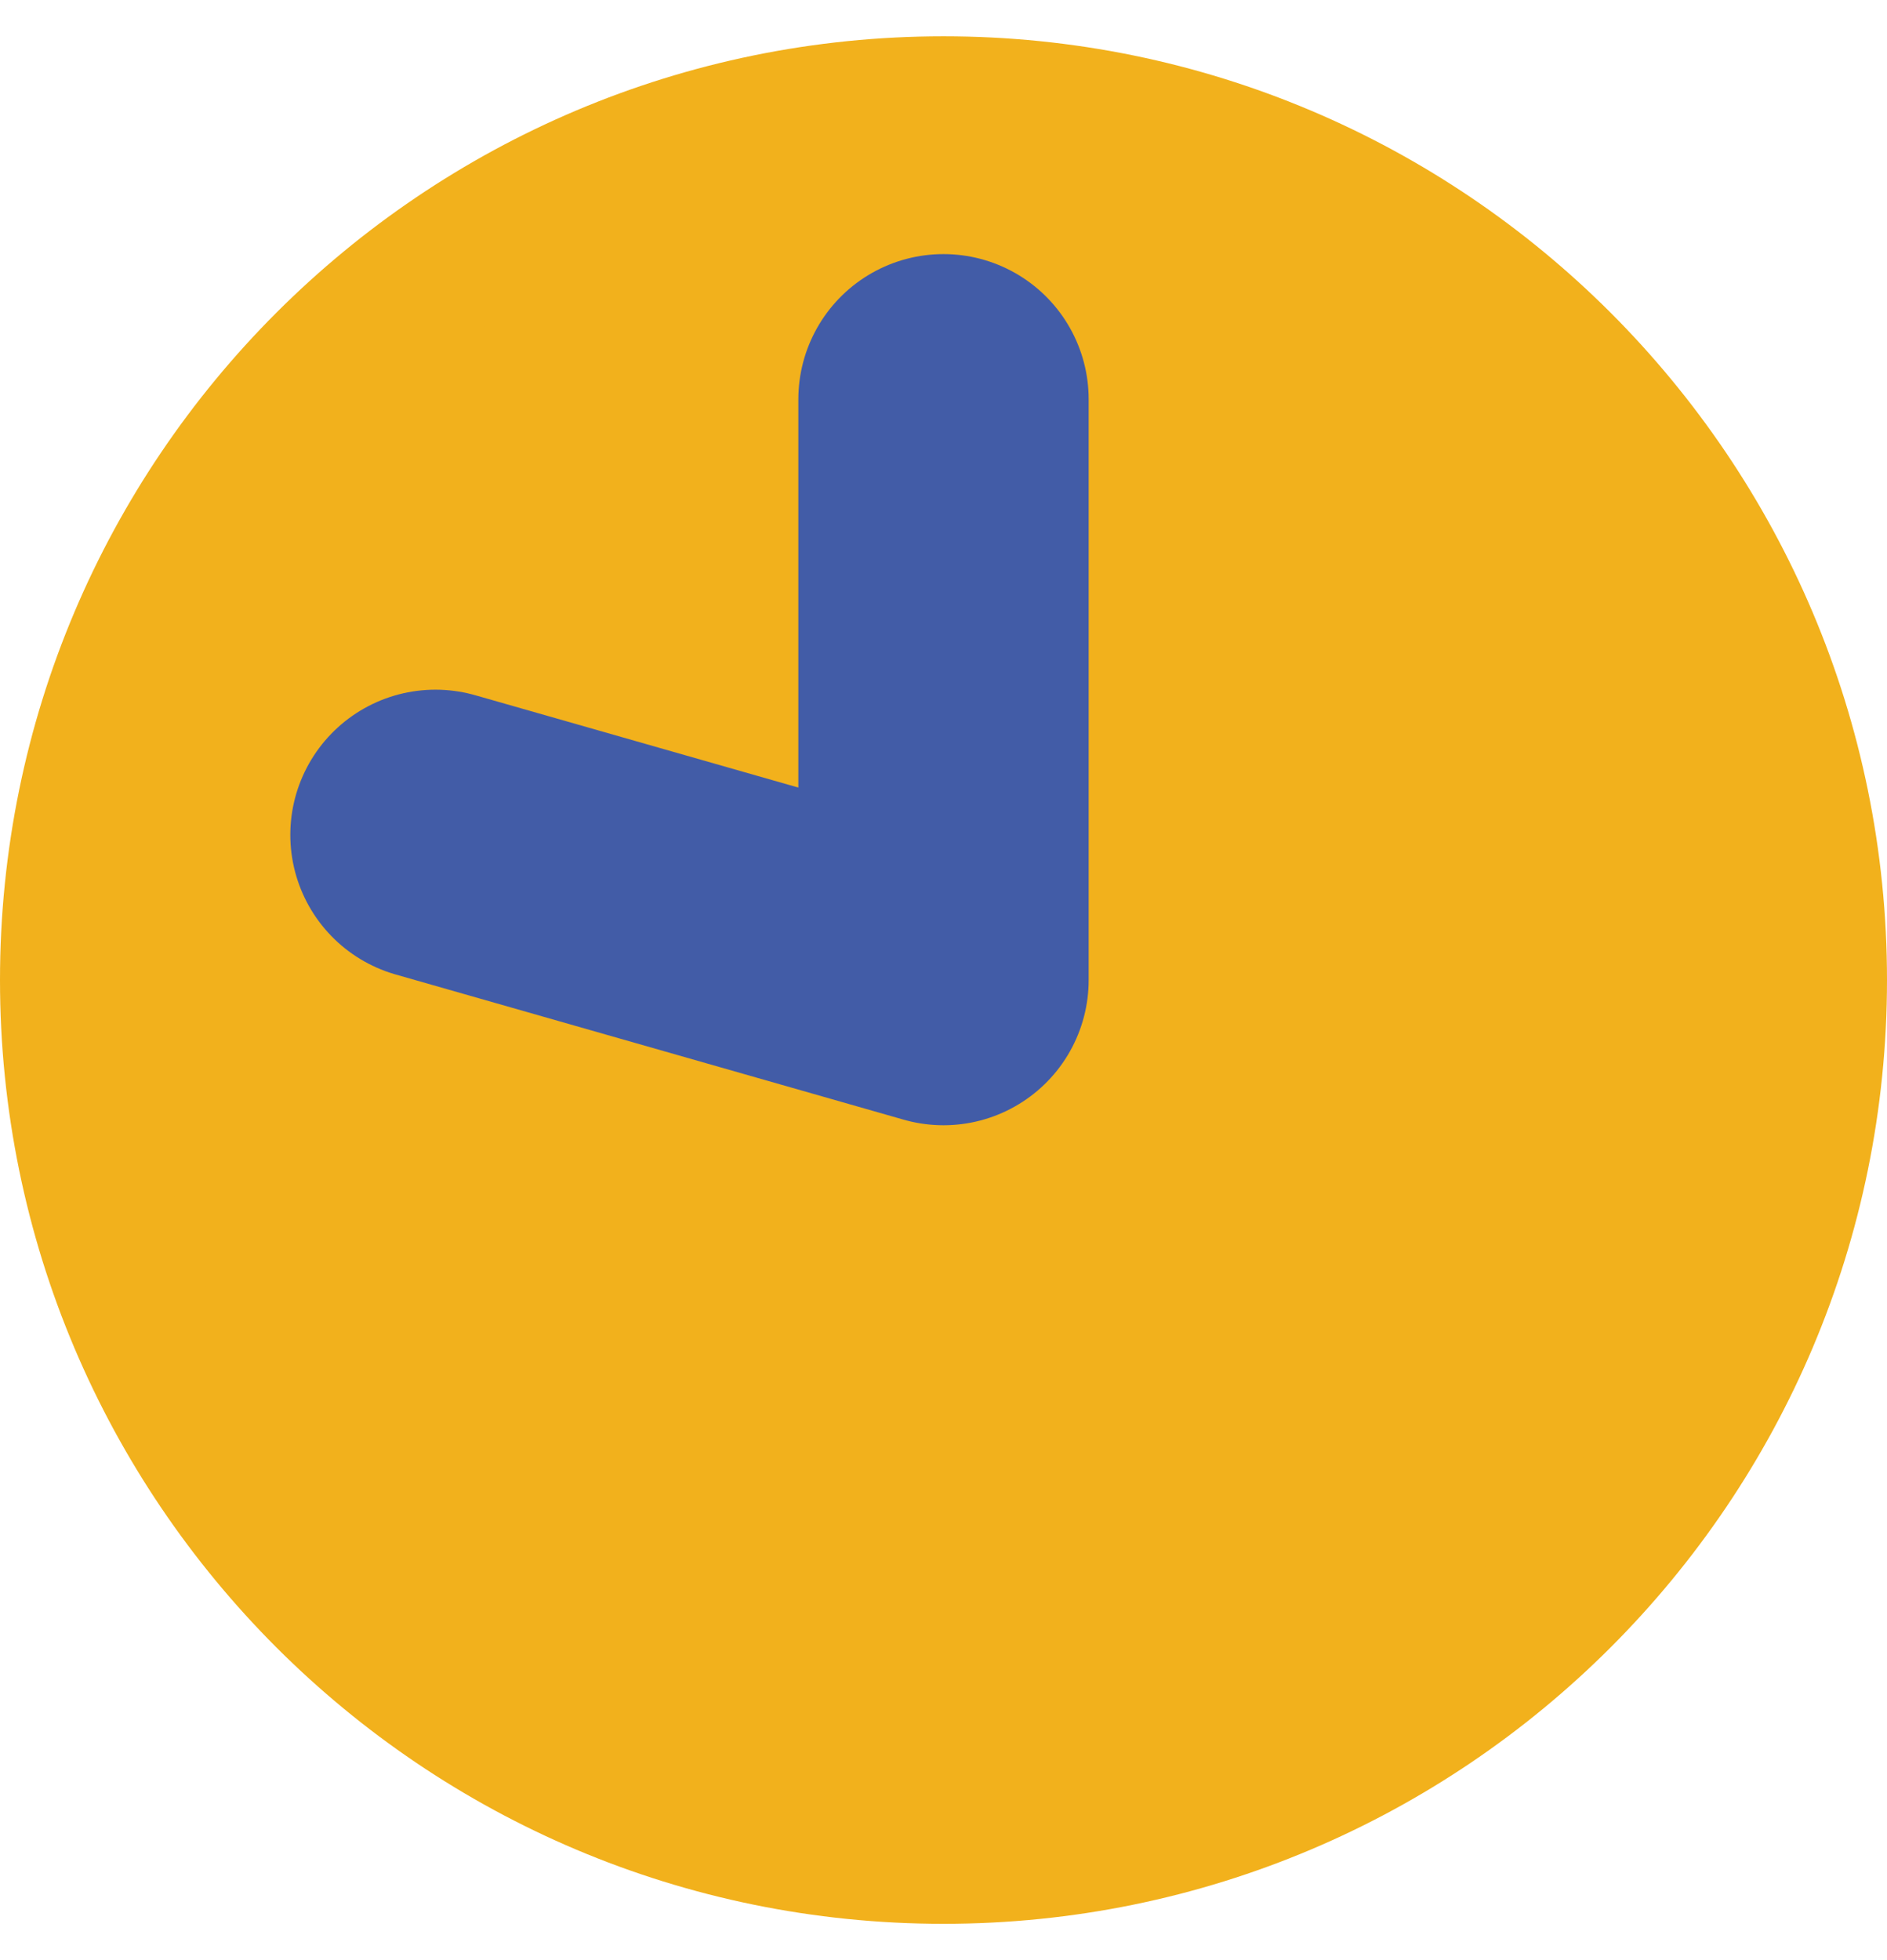
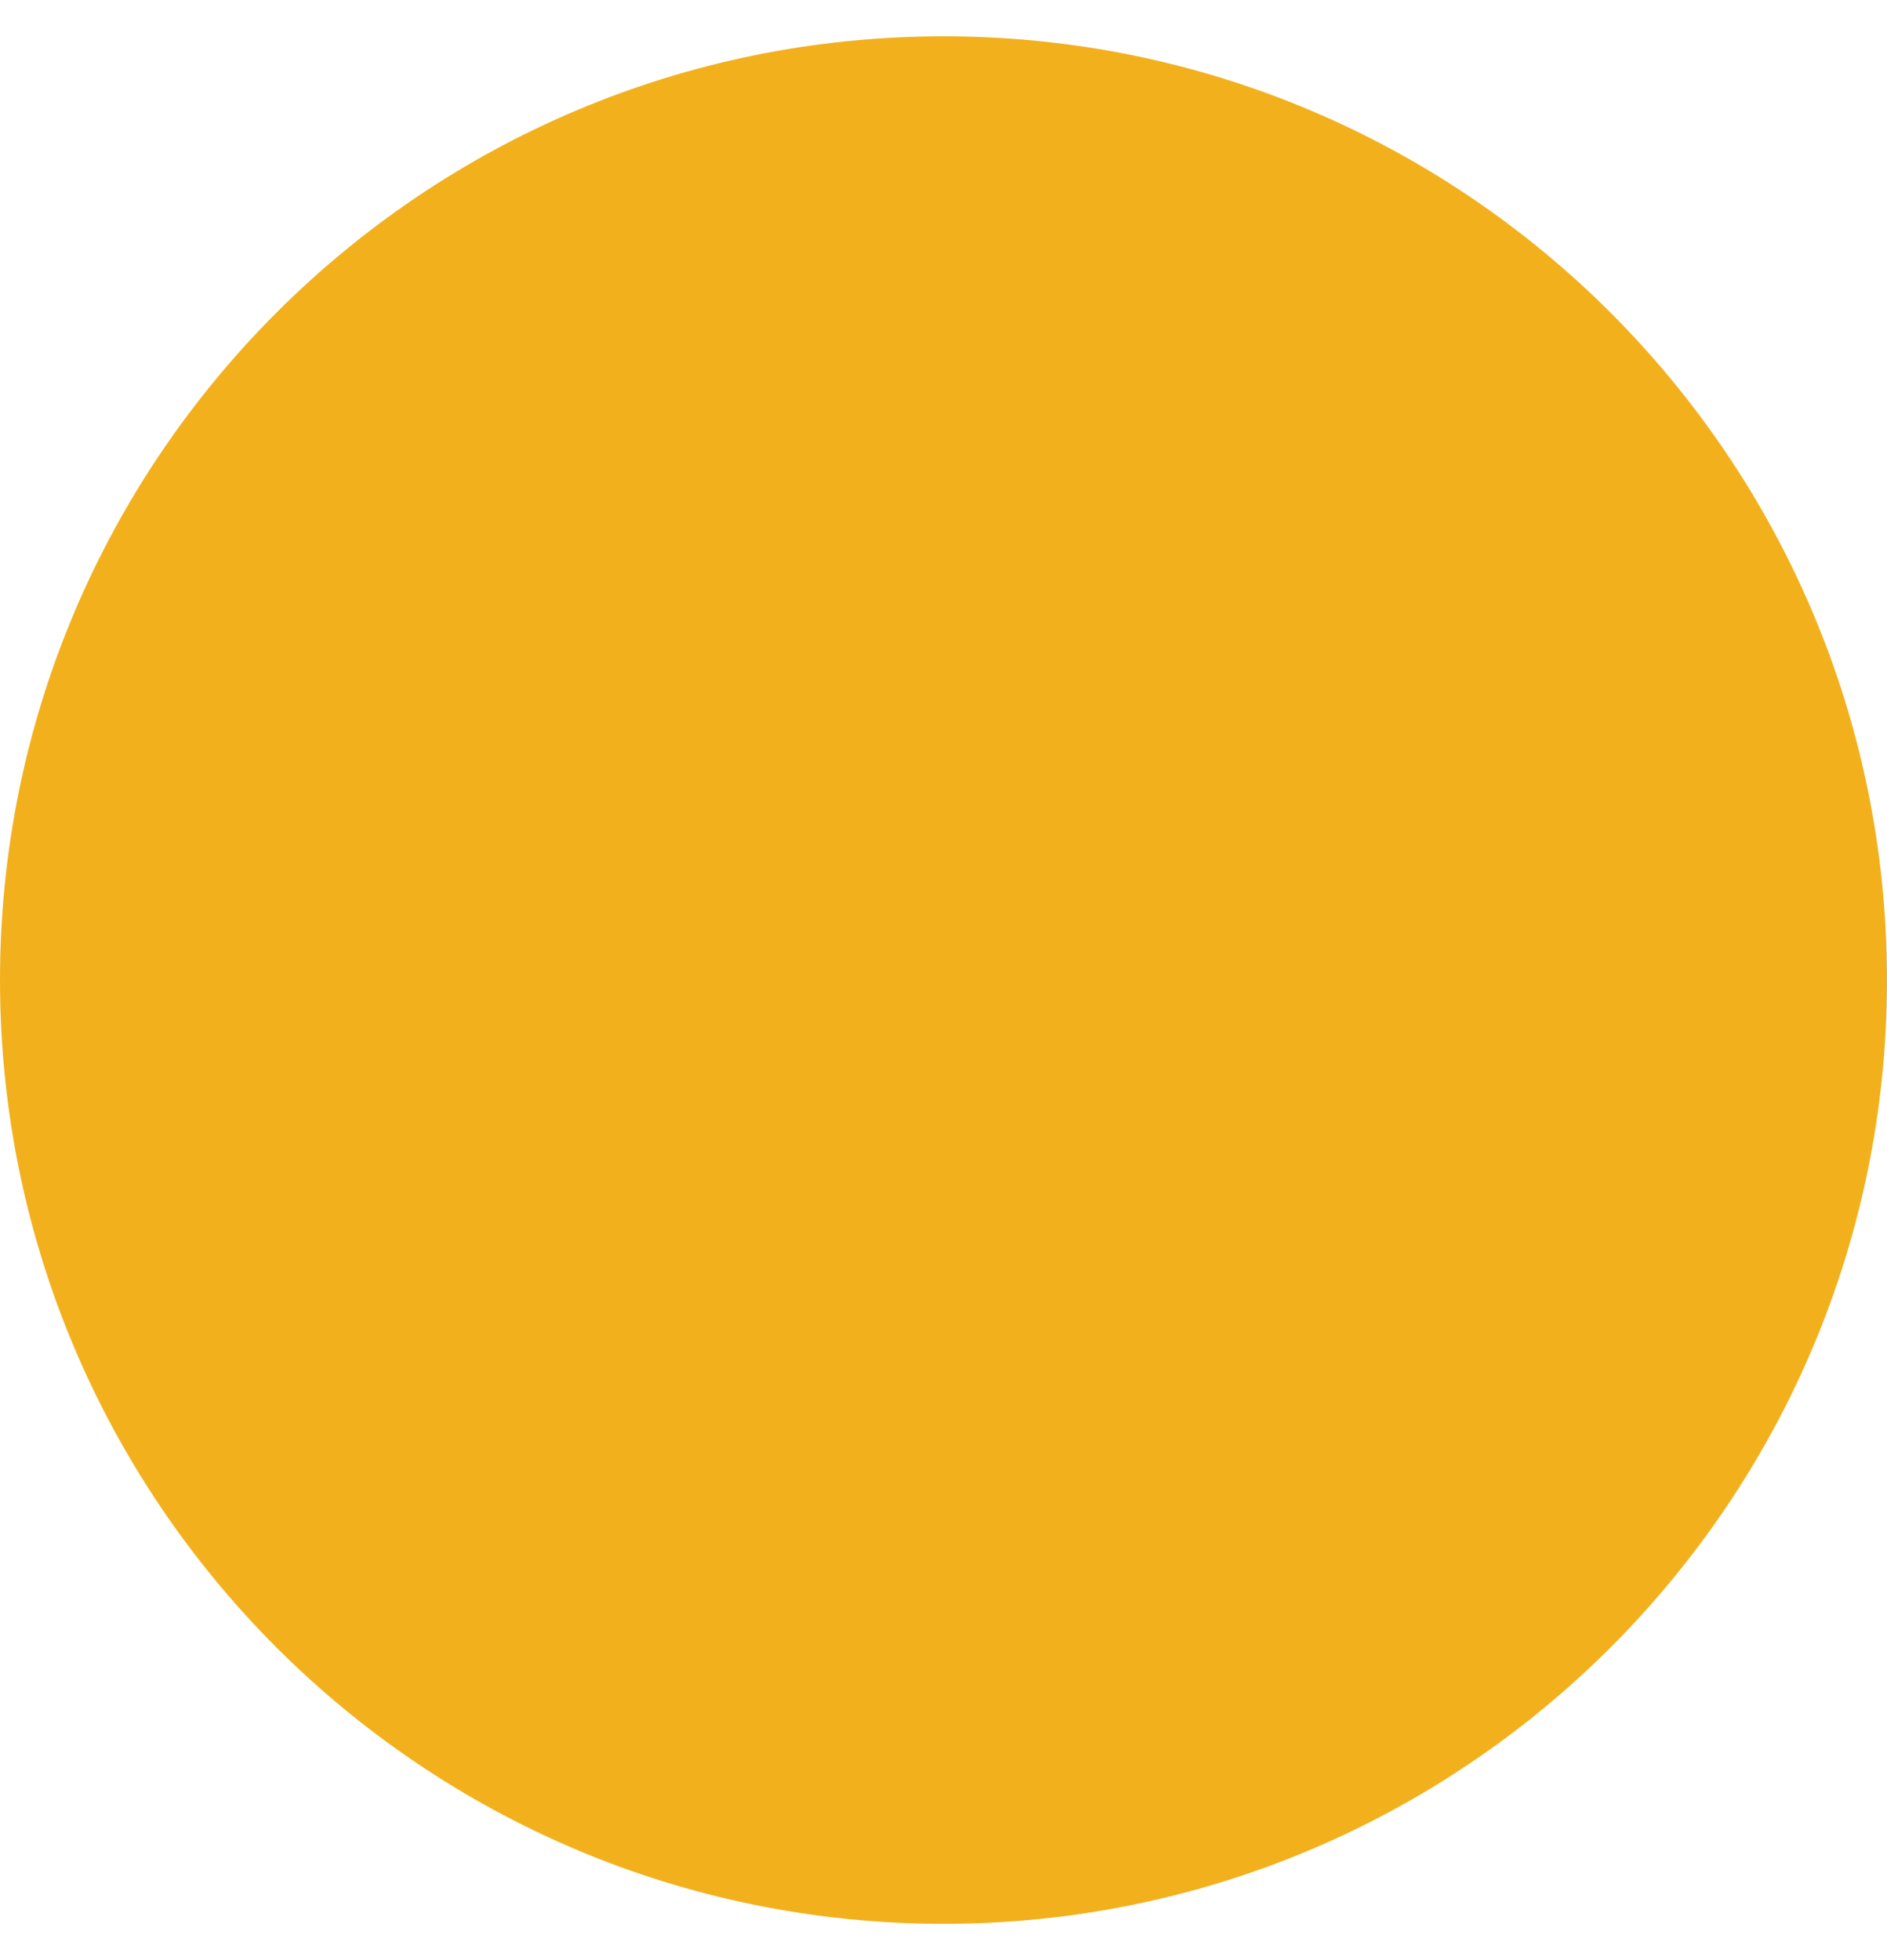
<svg xmlns="http://www.w3.org/2000/svg" width="26" height="27" viewBox="0 0 26 27" fill="none">
  <path d="M13 25.5C19.627 25.5 25 20.127 25 13.5C25 6.873 19.627 1.5 13 1.5C6.373 1.5 1 6.873 1 13.5C1 20.127 6.373 25.5 13 25.5Z" fill="#F2B11C" stroke="#F2B11C" stroke-width="2" stroke-miterlimit="10" stroke-linecap="round" stroke-linejoin="round" />
-   <path d="M13 5.5V13.5L6 11.5" stroke="#425CA7" stroke-width="4" stroke-miterlimit="10" stroke-linecap="round" stroke-linejoin="round" />
</svg>